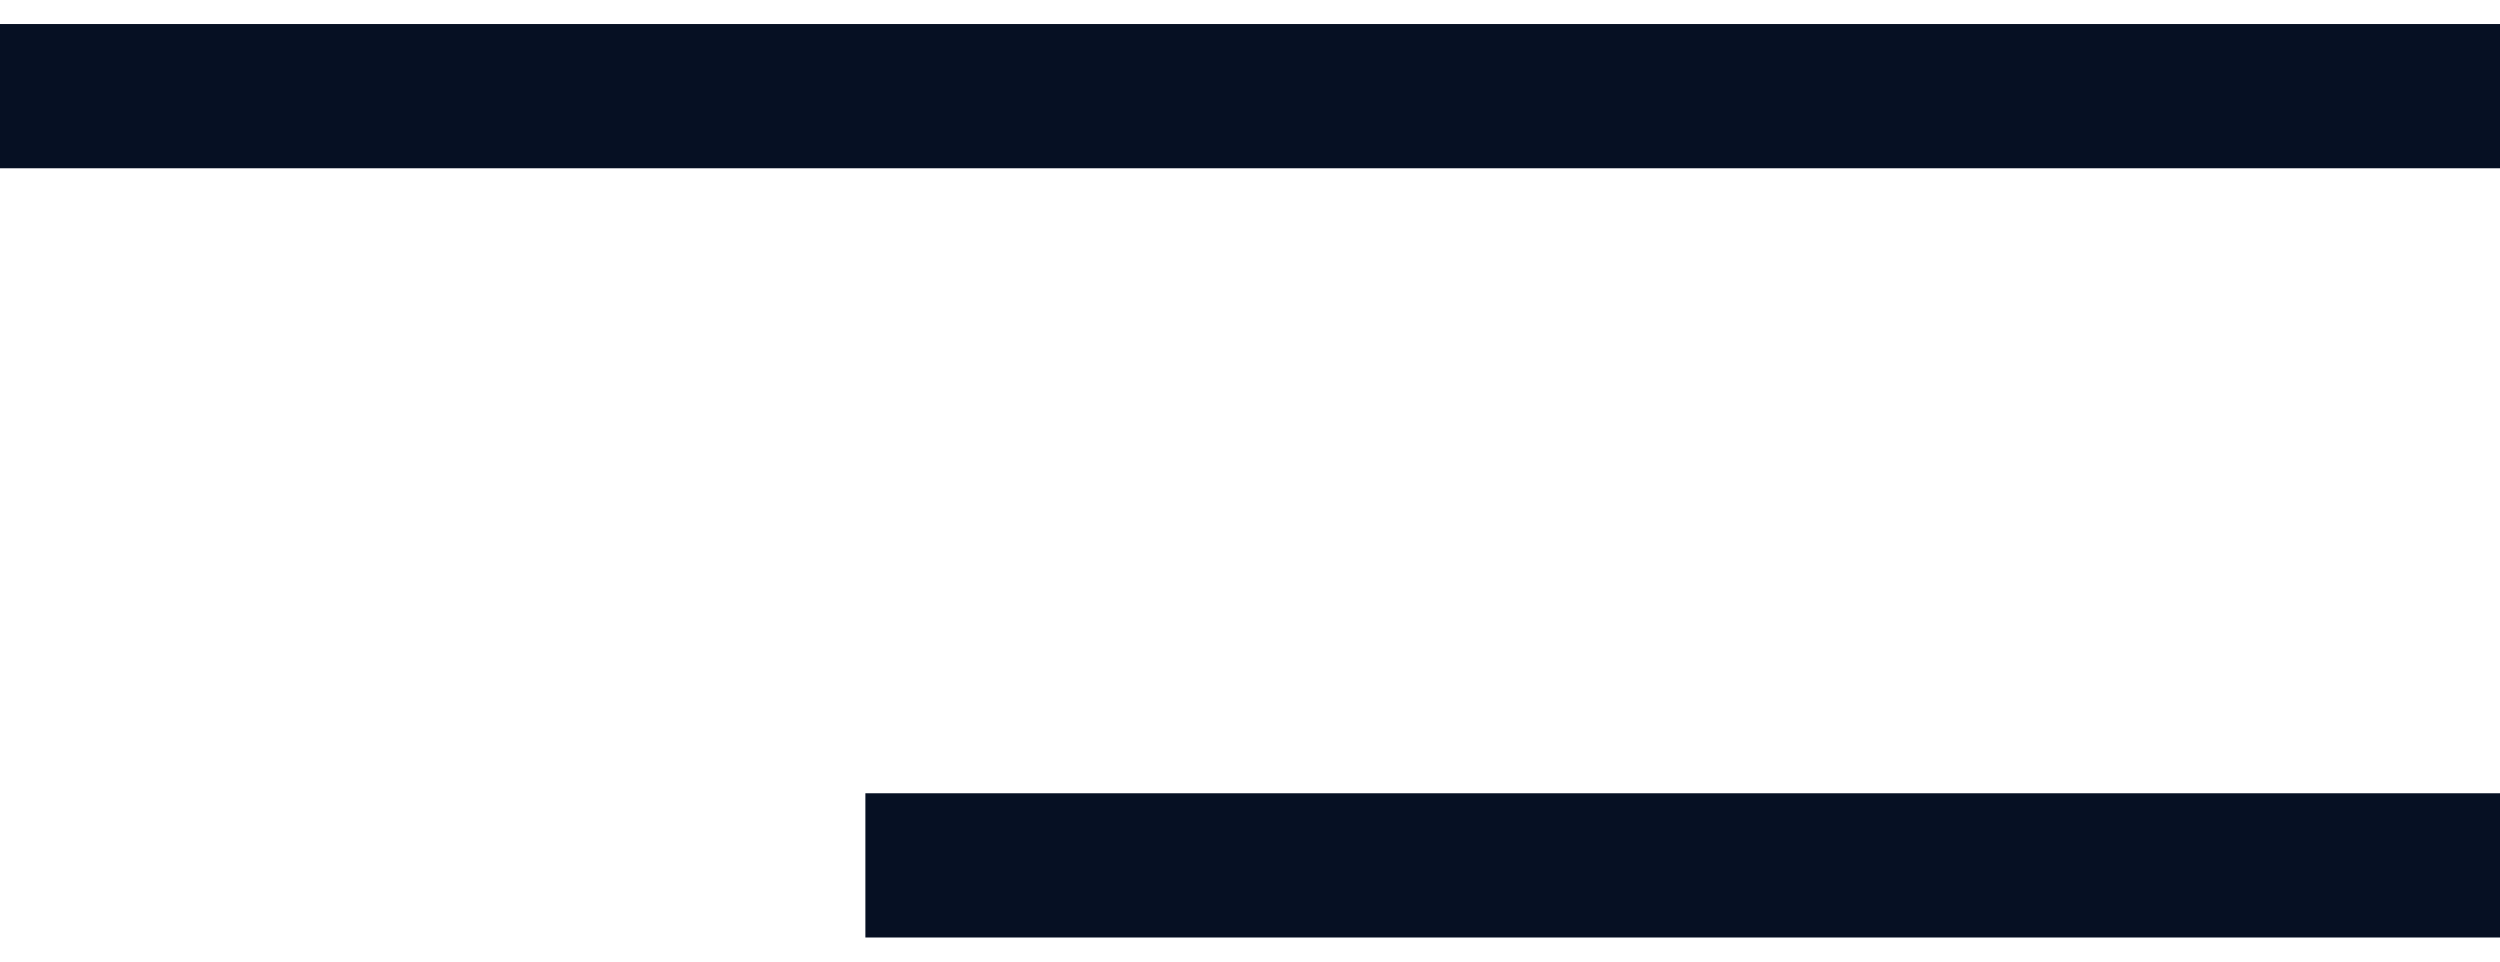
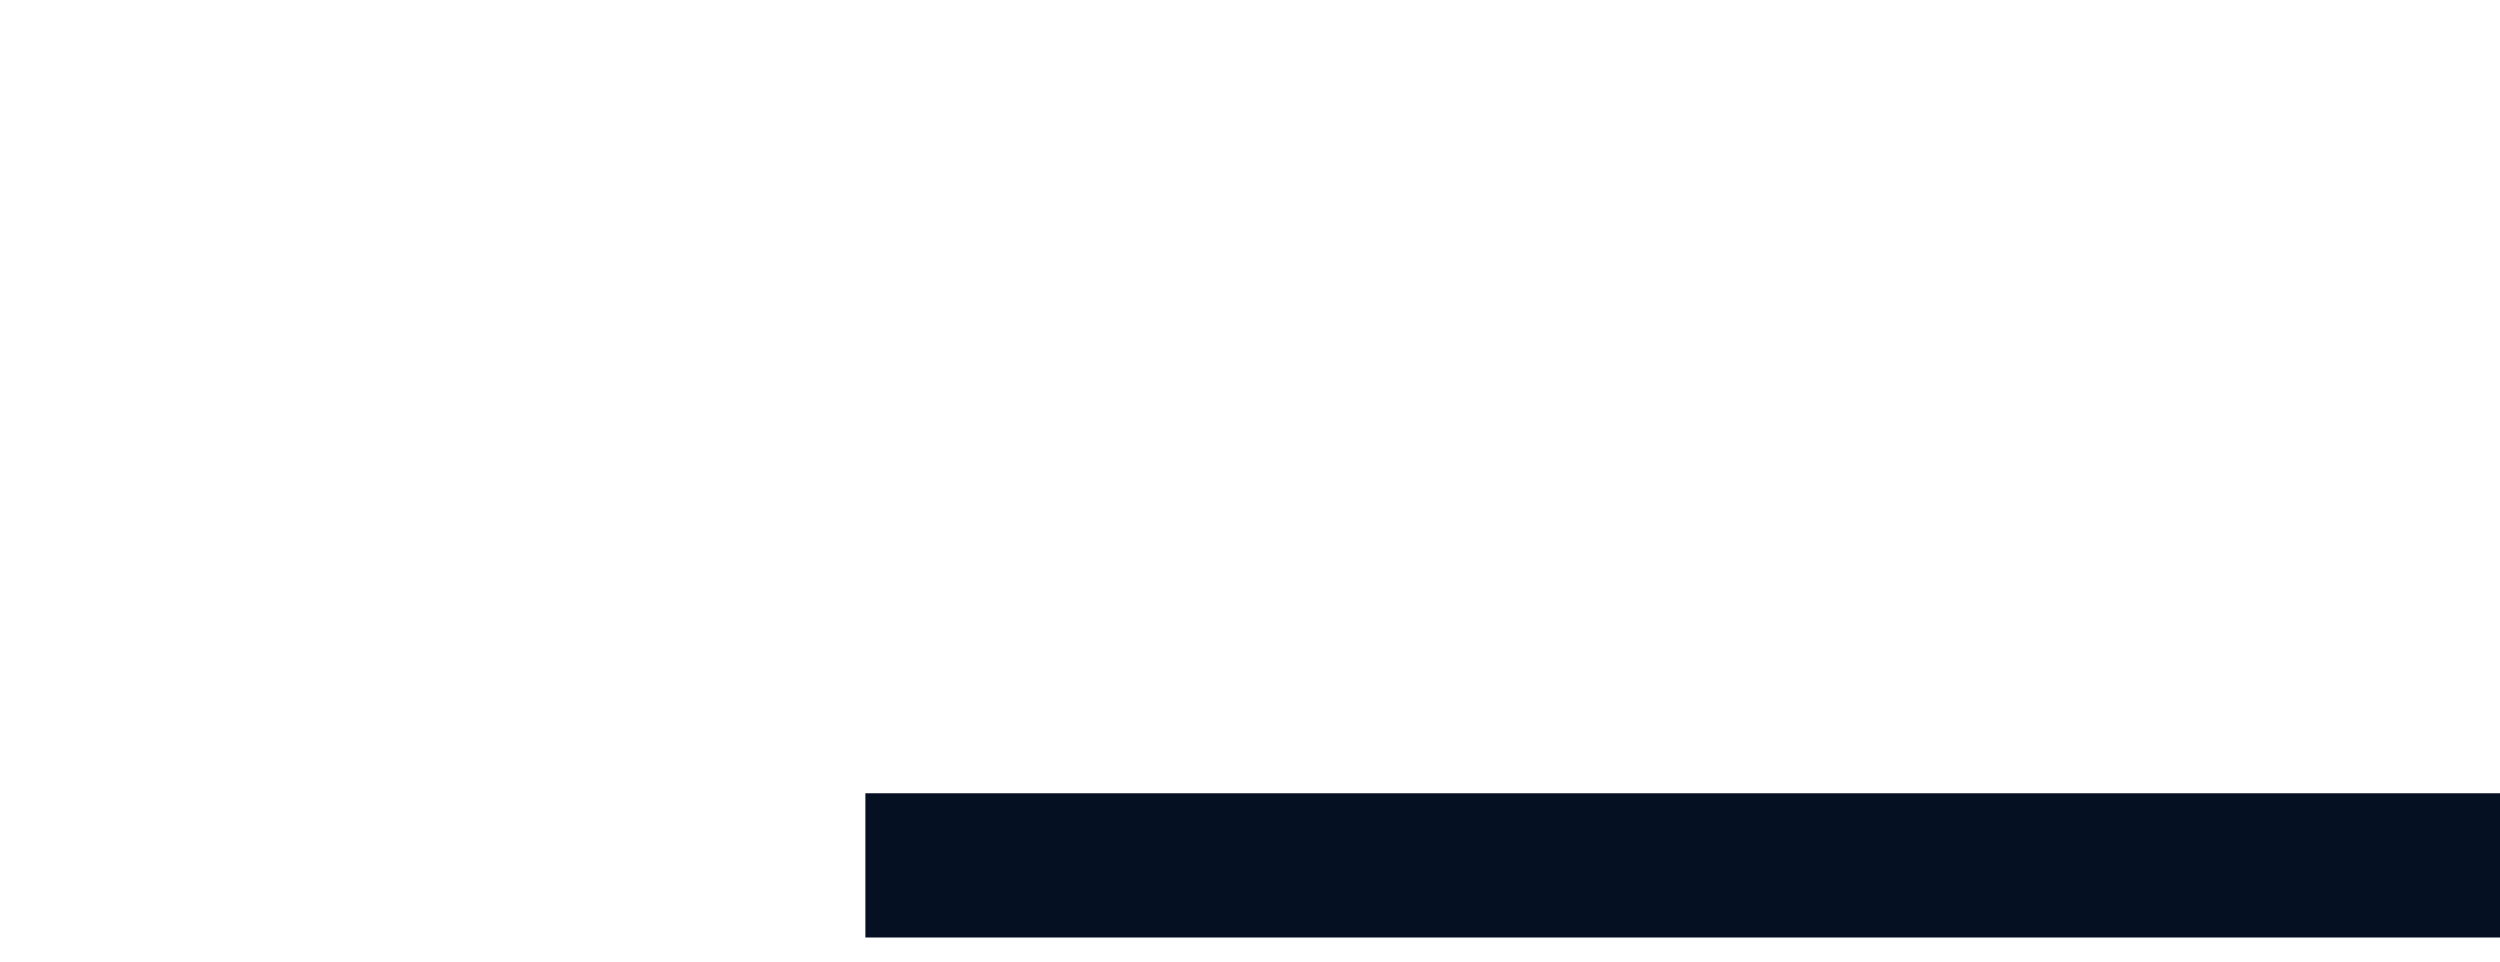
<svg xmlns="http://www.w3.org/2000/svg" width="26" height="10" viewBox="0 0 26 10" fill="none">
-   <path d="M0 1L26 1" stroke="#061023" stroke-width="1.5" />
  <path d="M9 9L26 9" stroke="#061023" stroke-width="1.5" />
</svg>